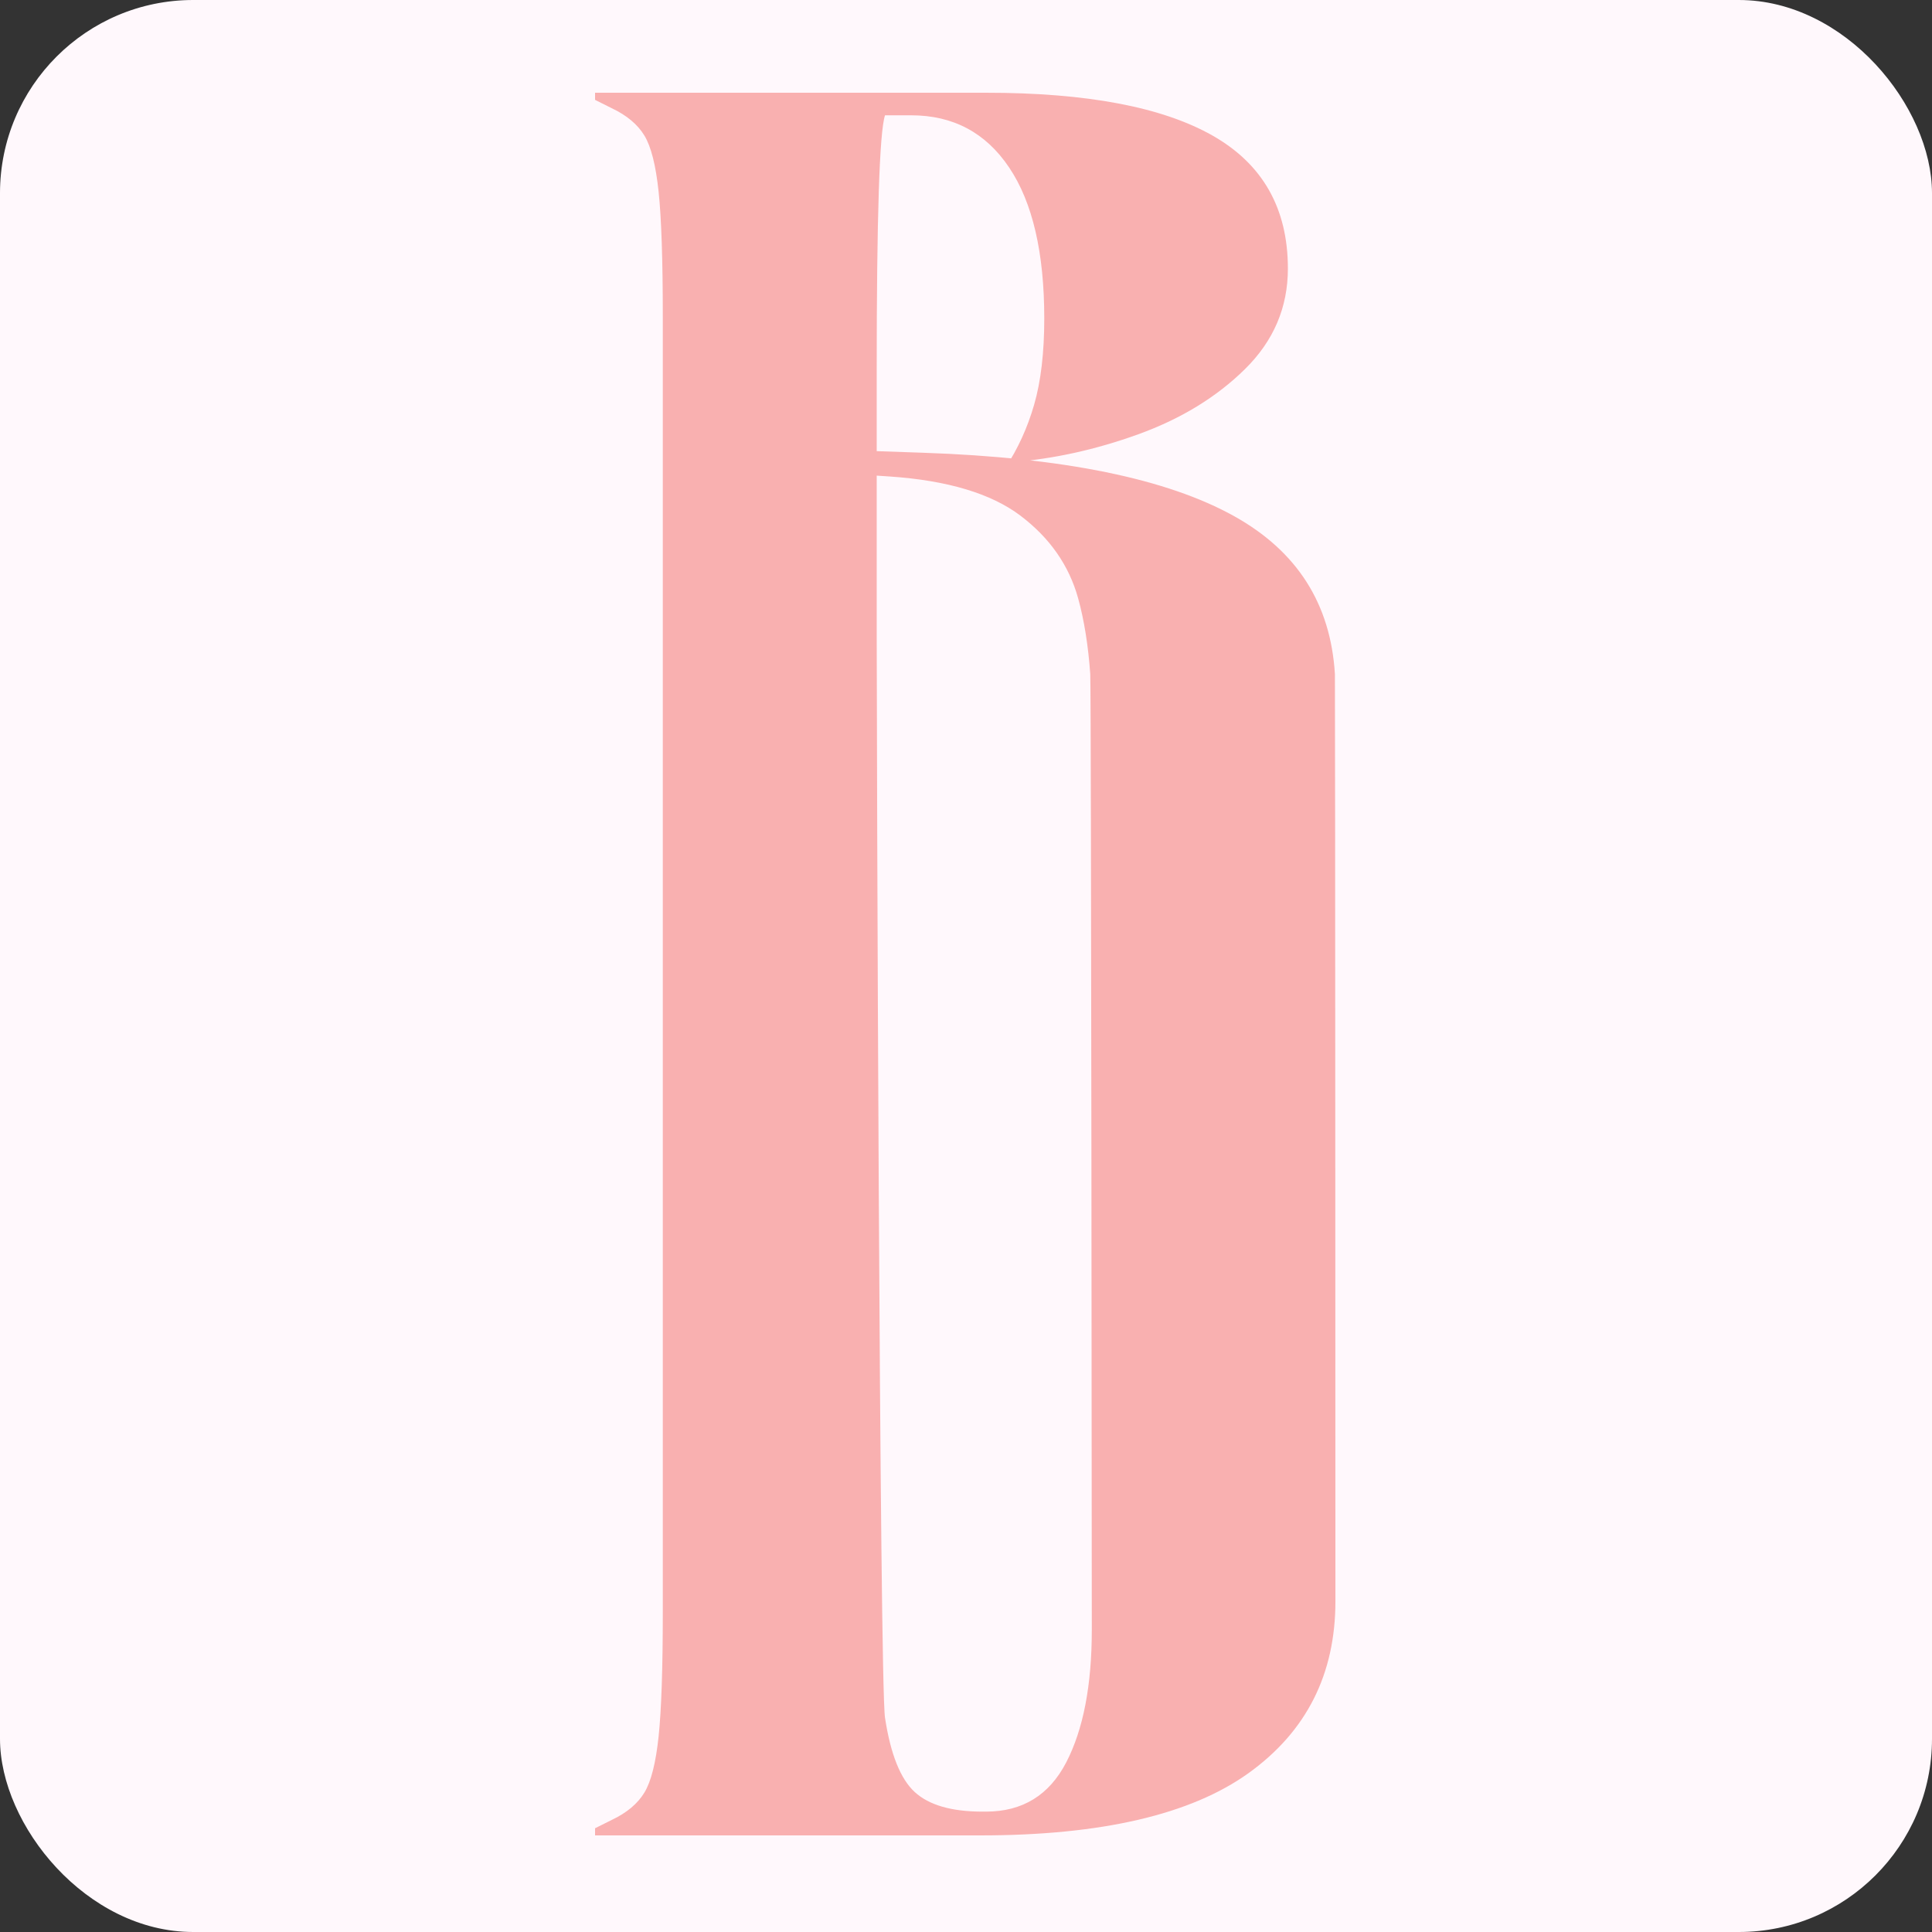
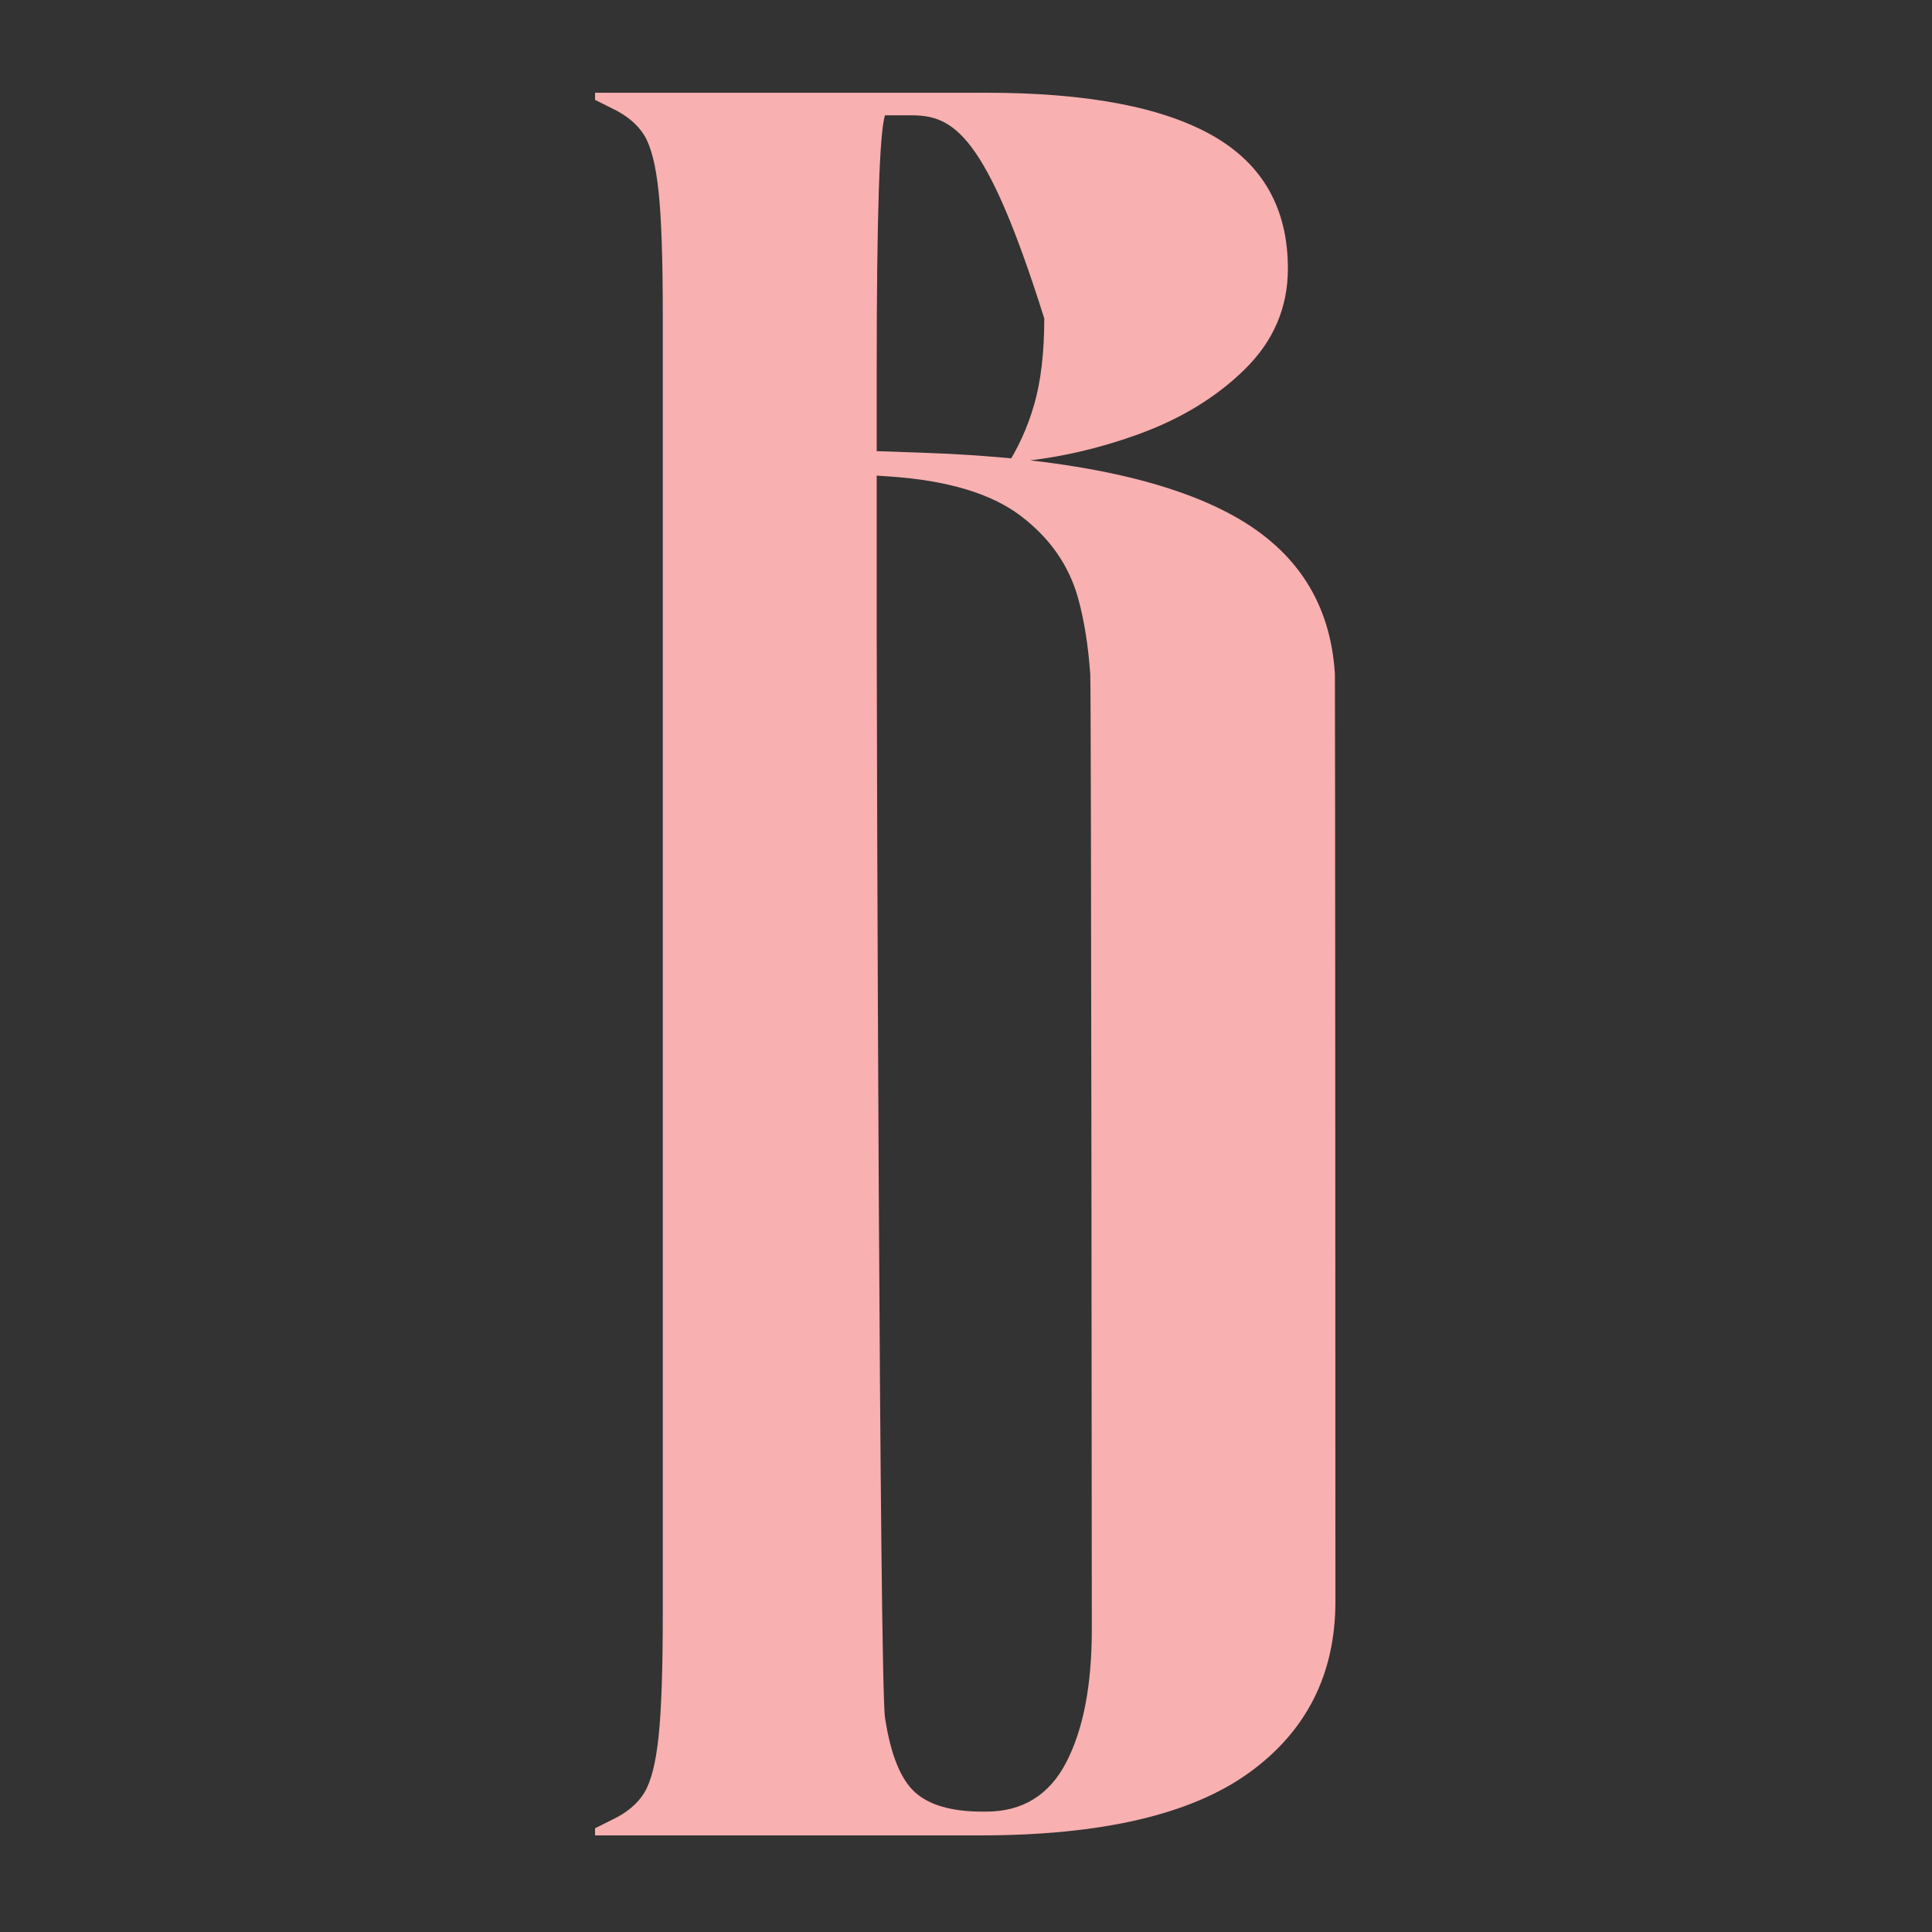
<svg xmlns="http://www.w3.org/2000/svg" width="500" height="500" viewBox="0 0 500 500" fill="none">
  <rect x="0" y="0" width="500" height="500" fill="#333333" stroke="none" />
-   <rect width="500" height="500" rx="50" fill="#FFF8FC" />
-   <path d="M260.106 121.166C263.383 116.247 265.894 110.762 267.641 104.715C269.383 98.666 270.256 91.237 270.256 82.422C270.256 65.407 267.231 52.389 261.181 43.372C255.133 34.349 246.675 29.84 235.806 29.84H229.041C227.605 34.146 226.89 56.182 226.89 95.951V164.522C226.89 184.612 227.605 435.124 229.041 444.557C230.478 453.987 233.039 460.391 236.729 463.775C240.419 467.159 246.266 468.846 254.261 468.846H255.183C264.616 468.846 271.535 464.593 275.945 456.089C280.352 447.581 282.558 436.151 282.558 421.801C282.558 417.677 282.419 178.145 282.158 174.451C281.641 167.132 280.587 160.49 279.02 154.838C276.661 146.33 271.689 139.206 264.103 133.464C256.516 127.727 245.24 124.342 230.272 123.317L221.046 122.705V116.554L238.886 117.17C275.176 118.4 302.037 123.884 319.464 133.622C335.683 142.682 344.361 156.25 345.473 174.453C345.555 175.796 345.604 413.014 345.604 414.422C345.604 433.281 338.119 448.095 323.154 458.859C308.184 469.619 285.018 475 253.649 475H177.373H154V473.156L158.304 471.005C162.201 469.159 165.019 466.802 166.762 463.931C168.507 461.06 169.736 456.191 170.453 449.325C171.173 442.458 171.531 431.748 171.531 417.191V81.811C171.531 67.254 171.173 56.544 170.453 49.677C169.736 42.81 168.507 37.94 166.762 35.071C165.019 32.2 162.202 29.842 158.304 27.997L154 25.846V24H177.373H255.183C281.224 24 300.754 27.69 313.774 35.069C326.791 42.45 333.303 53.928 333.303 69.508C333.303 79.552 329.612 88.214 322.232 95.49C314.851 102.771 305.623 108.404 294.552 112.404C283.48 116.401 272.512 118.808 261.643 119.628L260.106 121.166Z" fill="#F9B0B0" />
+   <path d="M260.106 121.166C263.383 116.247 265.894 110.762 267.641 104.715C269.383 98.666 270.256 91.237 270.256 82.422C255.133 34.349 246.675 29.84 235.806 29.84H229.041C227.605 34.146 226.89 56.182 226.89 95.951V164.522C226.89 184.612 227.605 435.124 229.041 444.557C230.478 453.987 233.039 460.391 236.729 463.775C240.419 467.159 246.266 468.846 254.261 468.846H255.183C264.616 468.846 271.535 464.593 275.945 456.089C280.352 447.581 282.558 436.151 282.558 421.801C282.558 417.677 282.419 178.145 282.158 174.451C281.641 167.132 280.587 160.49 279.02 154.838C276.661 146.33 271.689 139.206 264.103 133.464C256.516 127.727 245.24 124.342 230.272 123.317L221.046 122.705V116.554L238.886 117.17C275.176 118.4 302.037 123.884 319.464 133.622C335.683 142.682 344.361 156.25 345.473 174.453C345.555 175.796 345.604 413.014 345.604 414.422C345.604 433.281 338.119 448.095 323.154 458.859C308.184 469.619 285.018 475 253.649 475H177.373H154V473.156L158.304 471.005C162.201 469.159 165.019 466.802 166.762 463.931C168.507 461.06 169.736 456.191 170.453 449.325C171.173 442.458 171.531 431.748 171.531 417.191V81.811C171.531 67.254 171.173 56.544 170.453 49.677C169.736 42.81 168.507 37.94 166.762 35.071C165.019 32.2 162.202 29.842 158.304 27.997L154 25.846V24H177.373H255.183C281.224 24 300.754 27.69 313.774 35.069C326.791 42.45 333.303 53.928 333.303 69.508C333.303 79.552 329.612 88.214 322.232 95.49C314.851 102.771 305.623 108.404 294.552 112.404C283.48 116.401 272.512 118.808 261.643 119.628L260.106 121.166Z" fill="#F9B0B0" />
</svg>